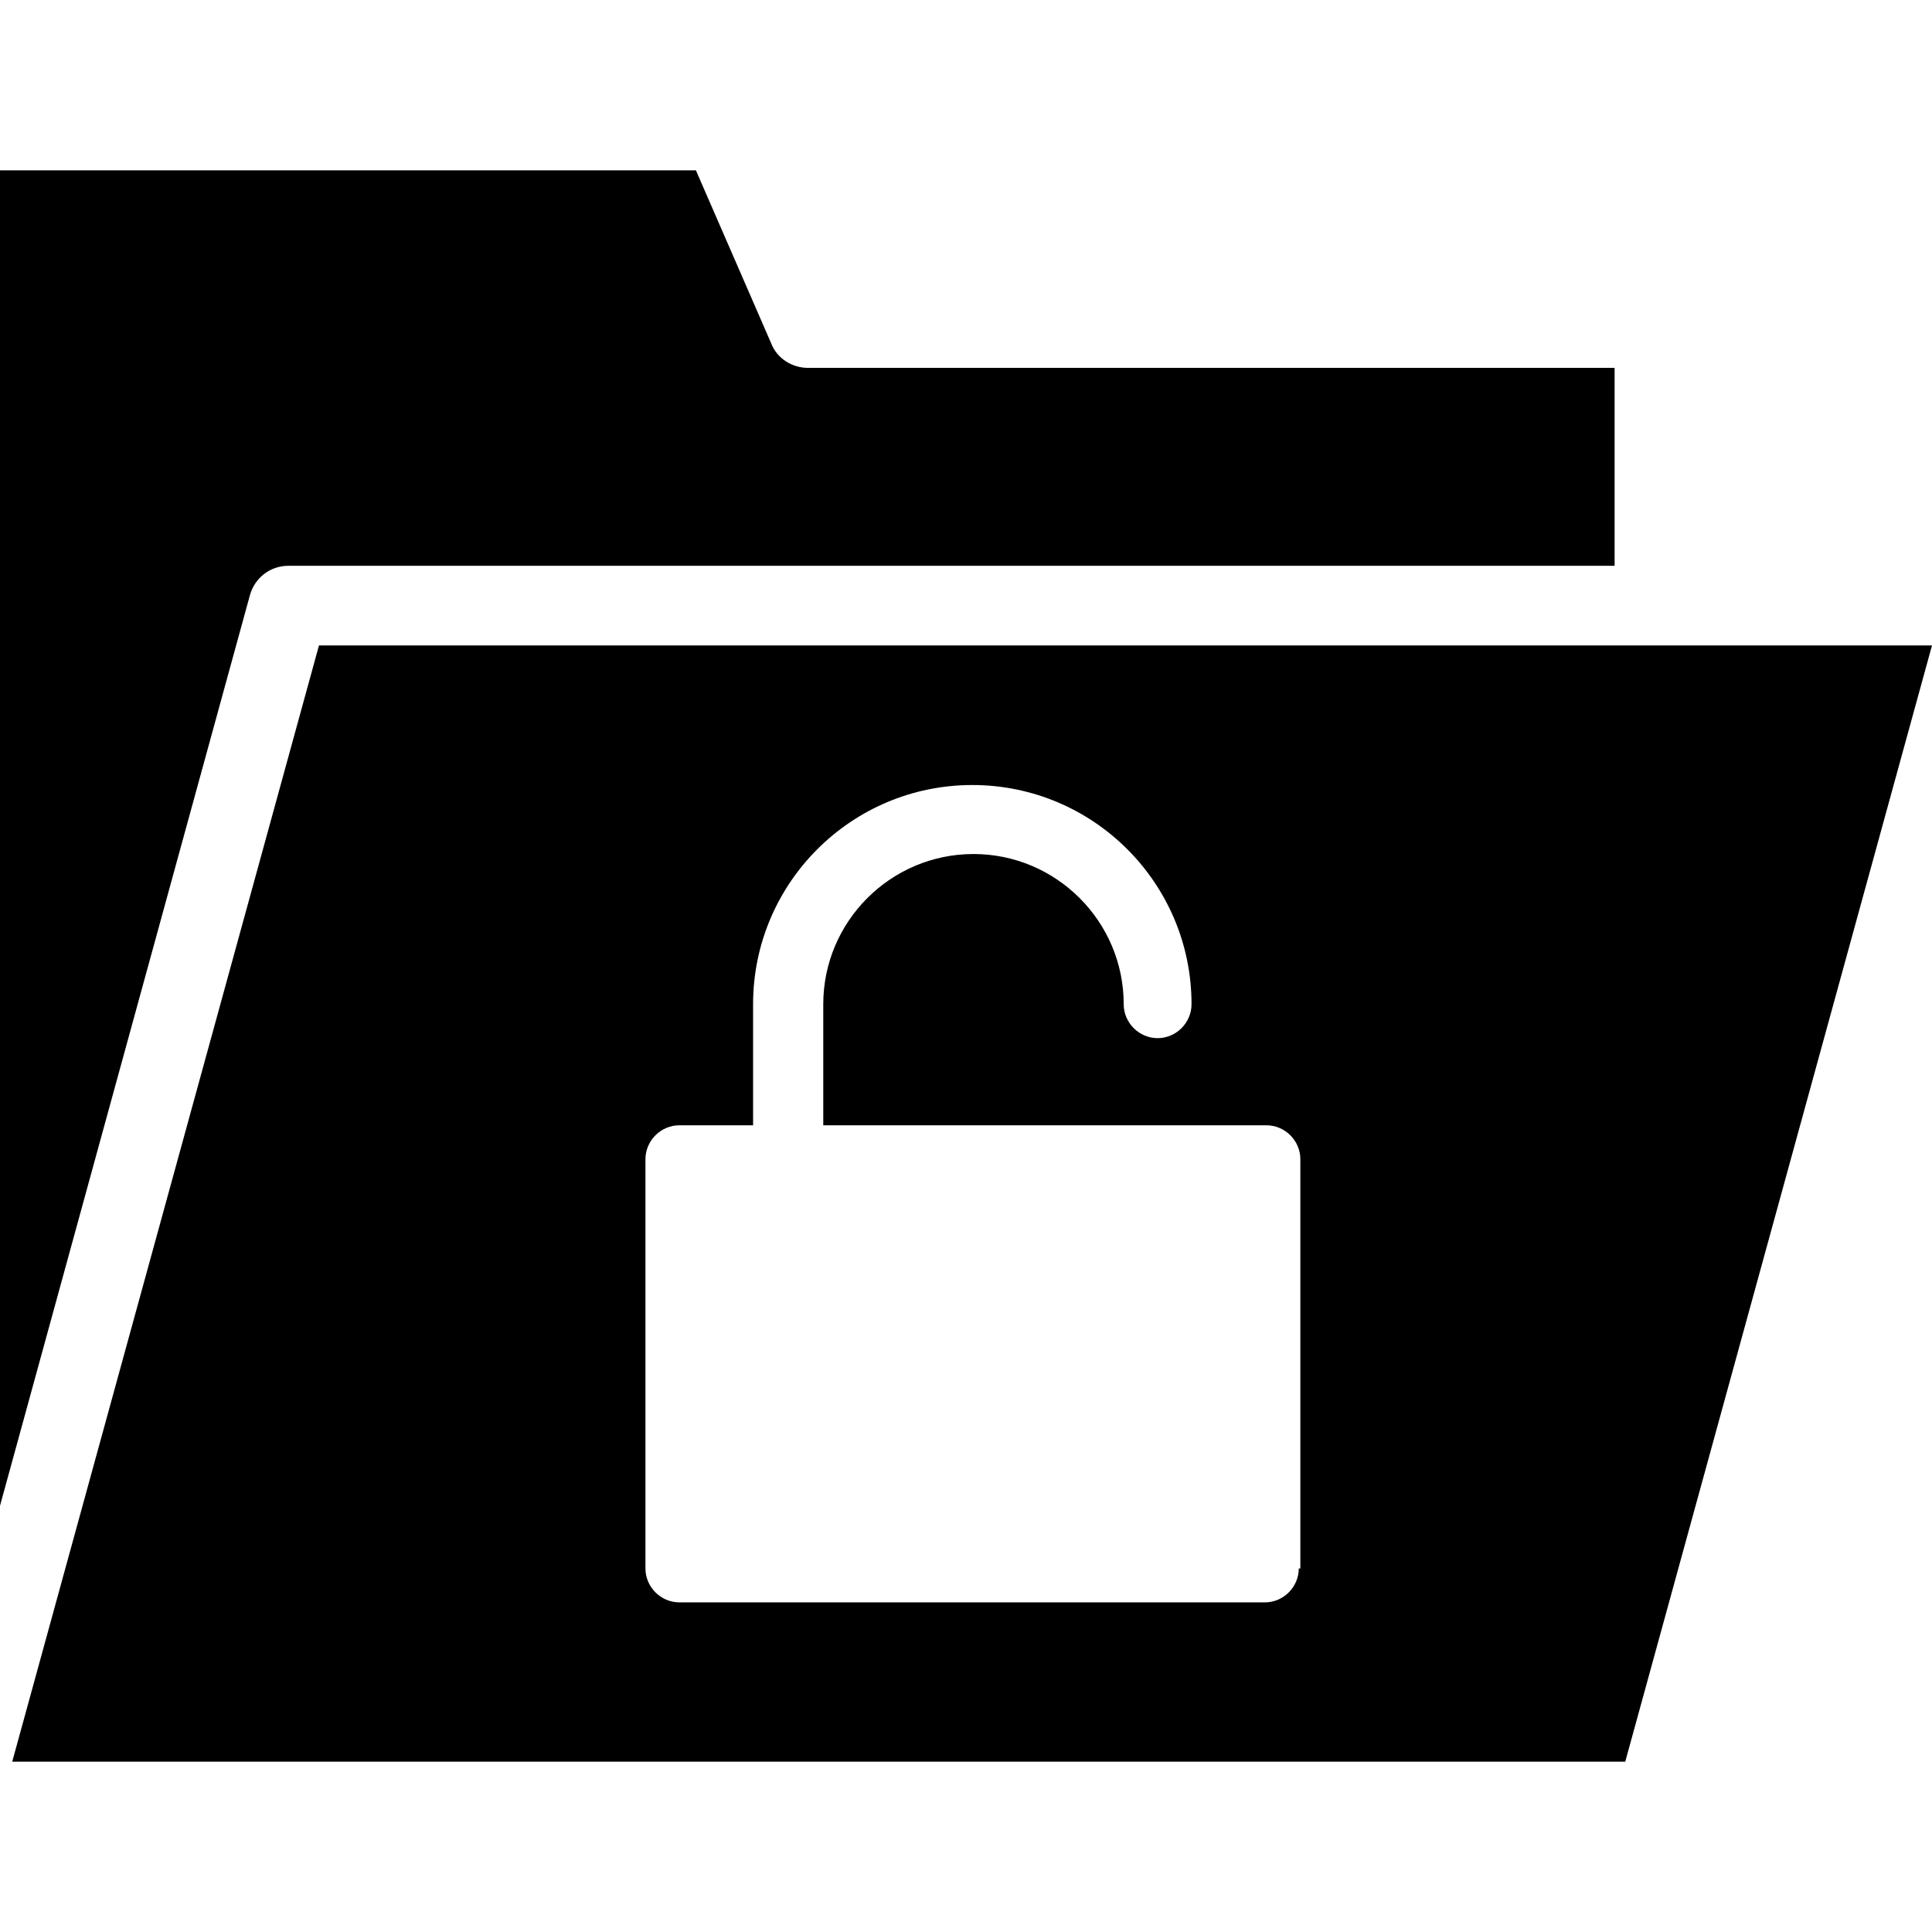
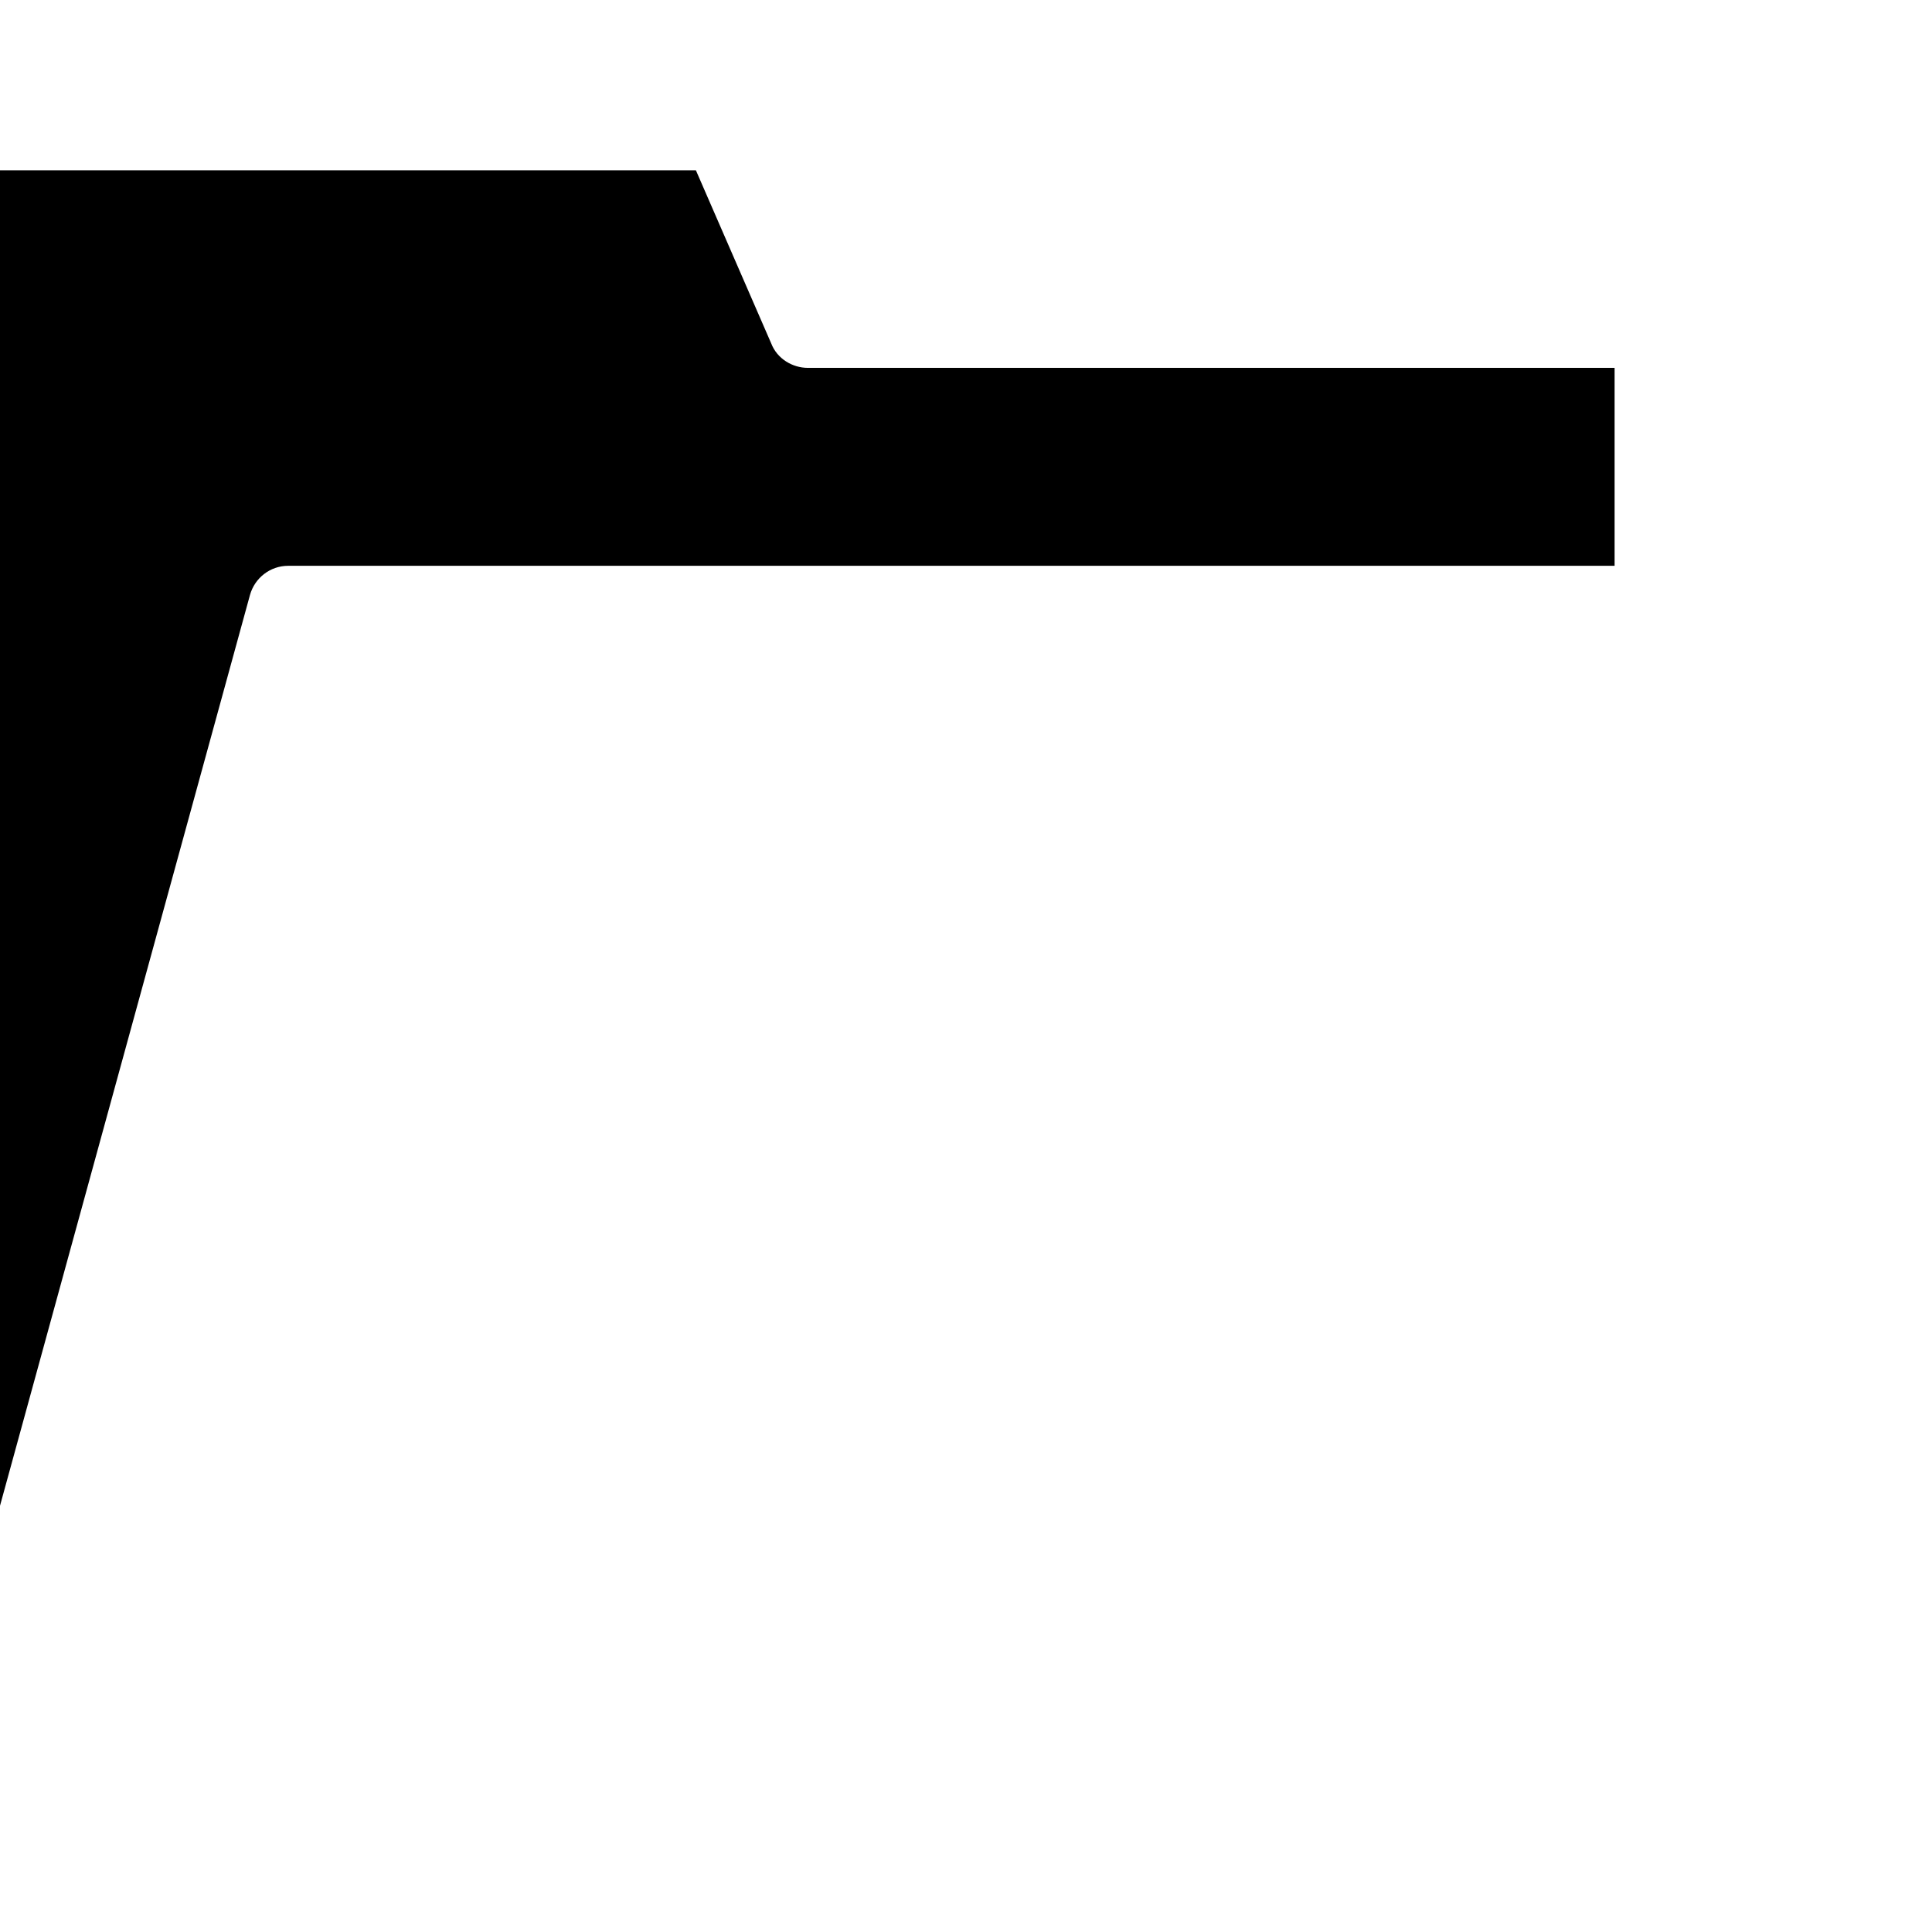
<svg xmlns="http://www.w3.org/2000/svg" version="1.1" id="Capa_1" x="0px" y="0px" viewBox="0 0 490 490" style="enable-background:new 0 0 490 490;" xml:space="preserve">
  <g>
    <g>
      <g>
        <path d="M63.4,150.9c1.2-4.3,5.1-7.4,9.7-7.4h336.4V93.3H204.9c-3.9,0-7.8-2.3-9.3-6.2l-19.1-43.9H0v338.7L63.4,150.9z" />
-         <path d="M80.9,163.7L3.1,446.8h409.1L490,163.7H80.9z M329.4,397.8c0,4.7-3.9,8.6-8.6,8.6H172.3c-4.7,0-8.6-3.9-8.6-8.6V294     c0-4.7,3.9-8.6,8.6-8.6H191v-30.7c0-30.7,24.9-55.6,55.6-55.6s55.6,24.9,55.6,55.6c0,4.7-3.9,8.6-8.6,8.6s-8.6-3.9-8.6-8.6     c0-21-17.1-38.1-38.1-38.1s-38.1,17.1-38.1,38.1v30.7h112.4c4.7,0,8.6,3.9,8.6,8.6v103.8H329.4z" />
      </g>
    </g>
  </g>
  <g>
</g>
  <g>
</g>
  <g>
</g>
  <g>
</g>
  <g>
</g>
  <g>
</g>
  <g>
</g>
  <g>
</g>
  <g>
</g>
  <g>
</g>
  <g>
</g>
  <g>
</g>
  <g>
</g>
  <g>
</g>
  <g>
</g>
</svg>